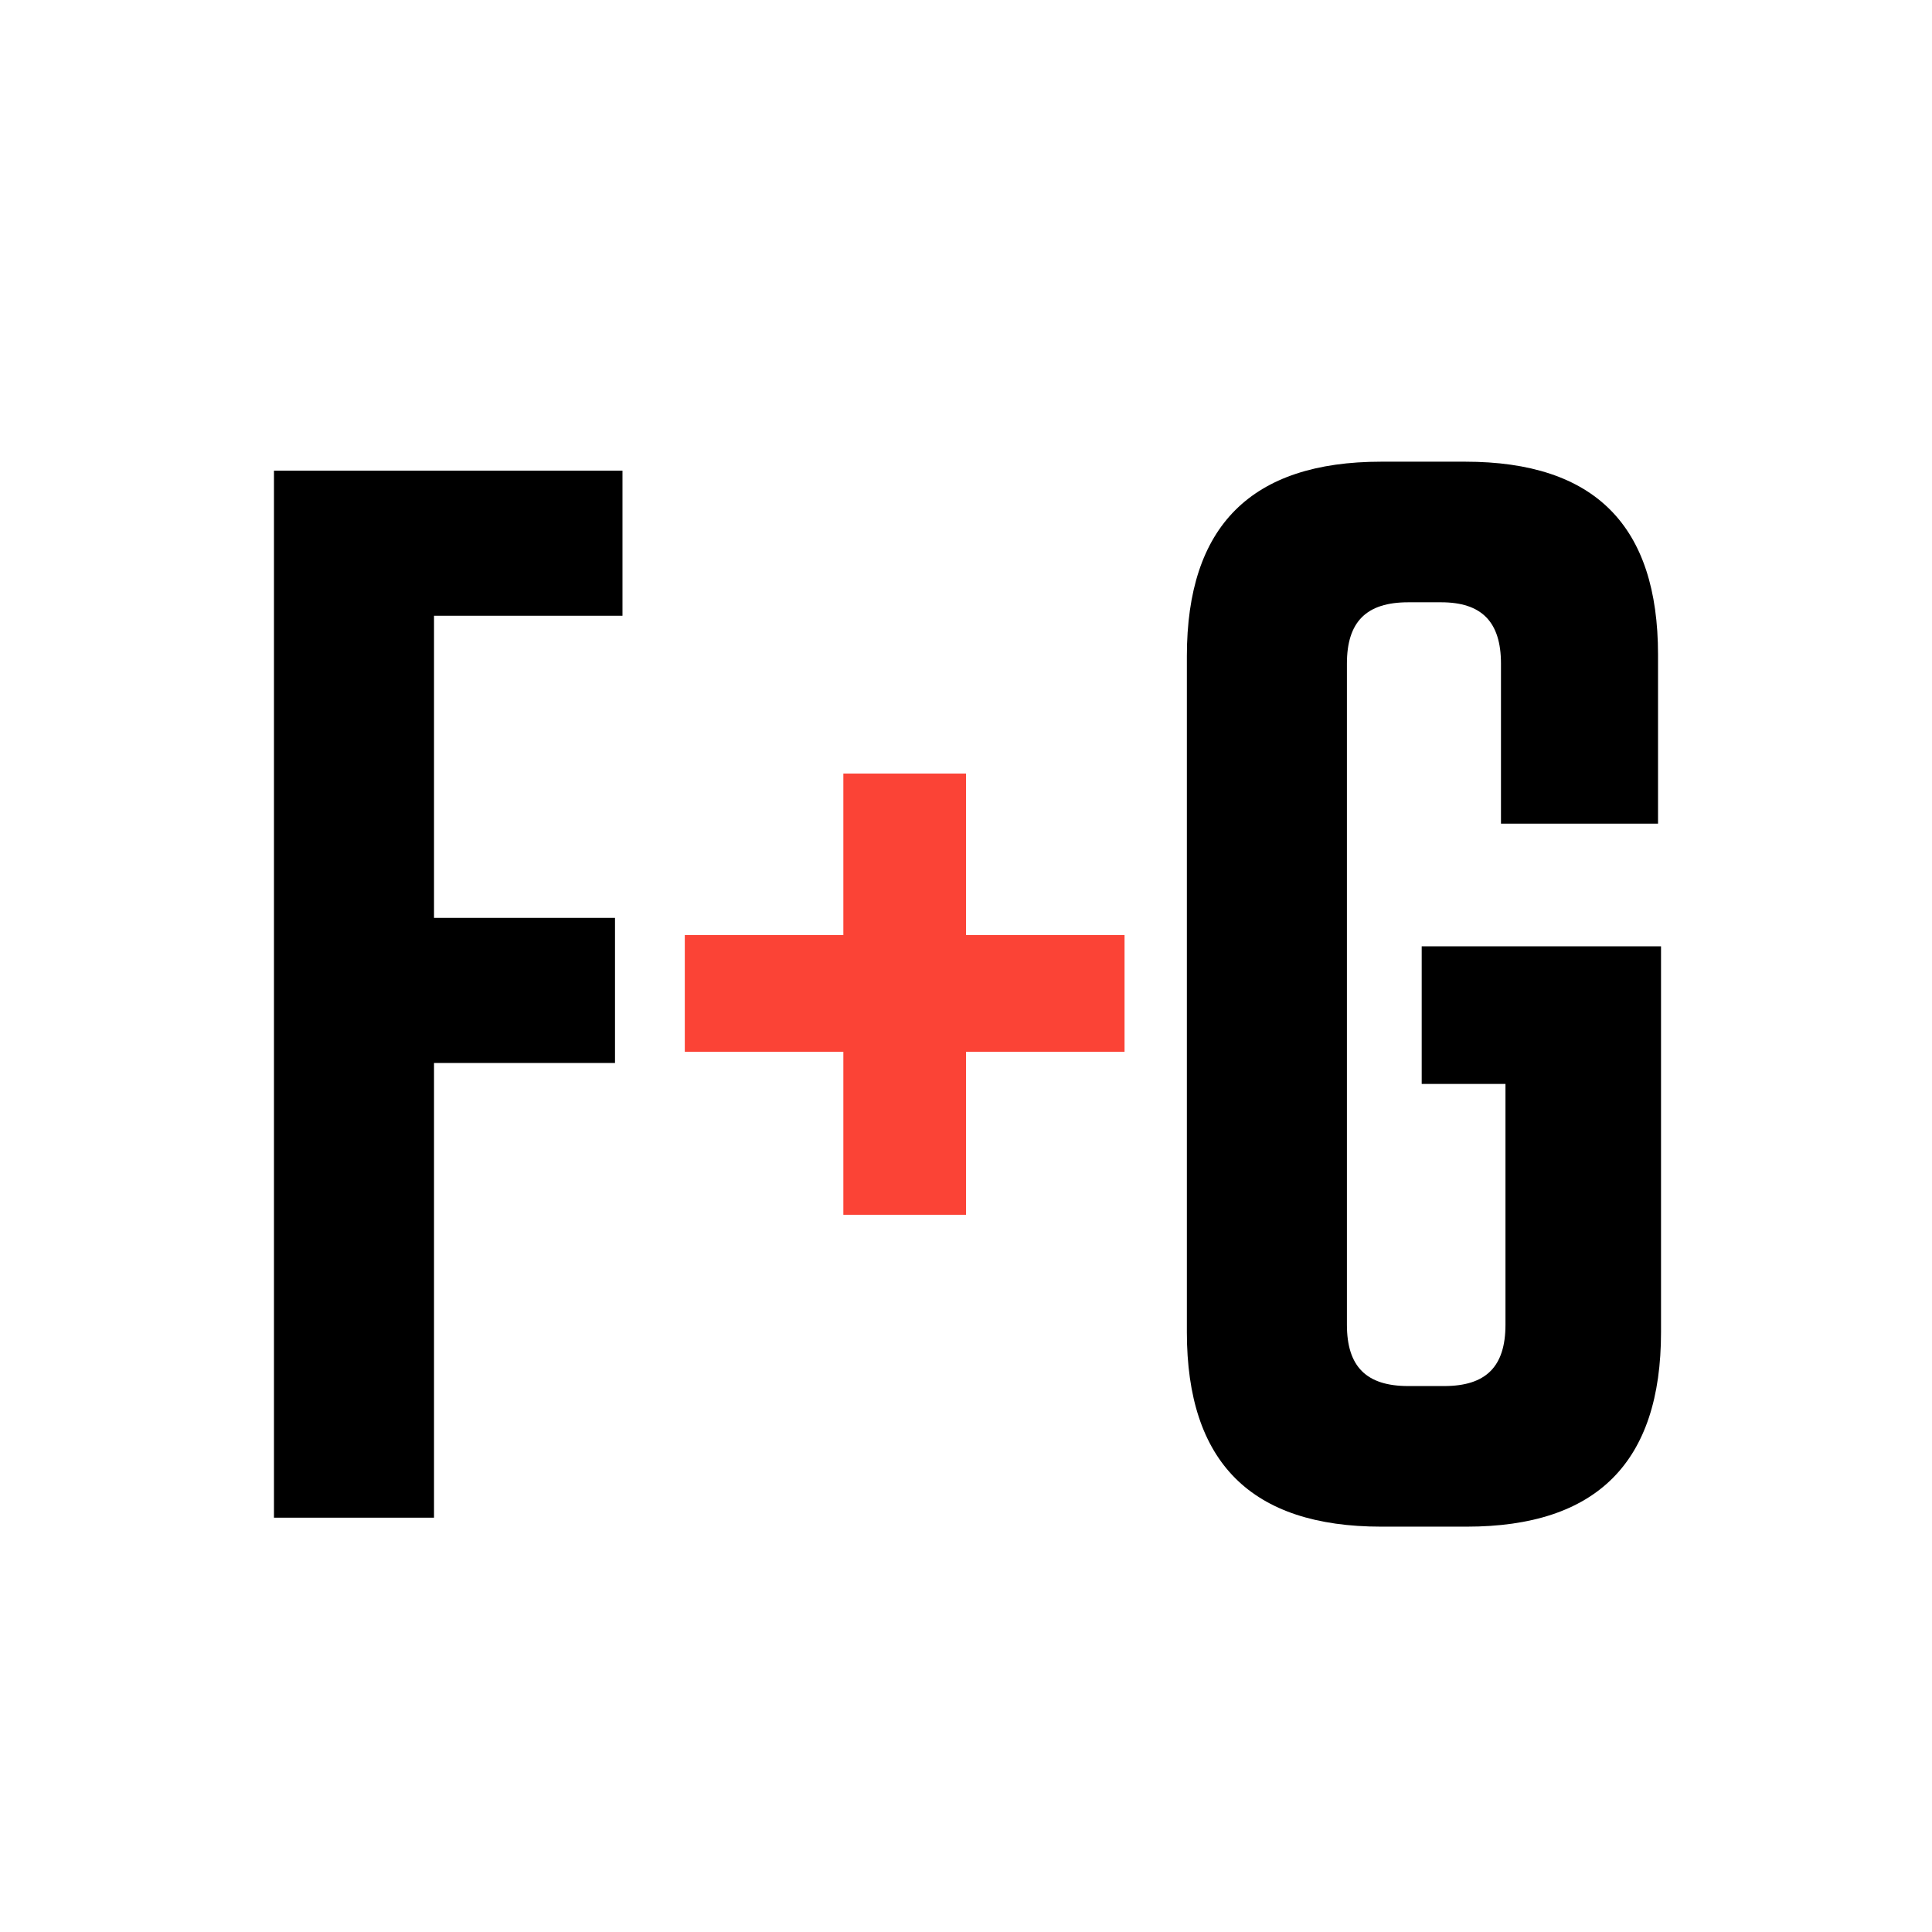
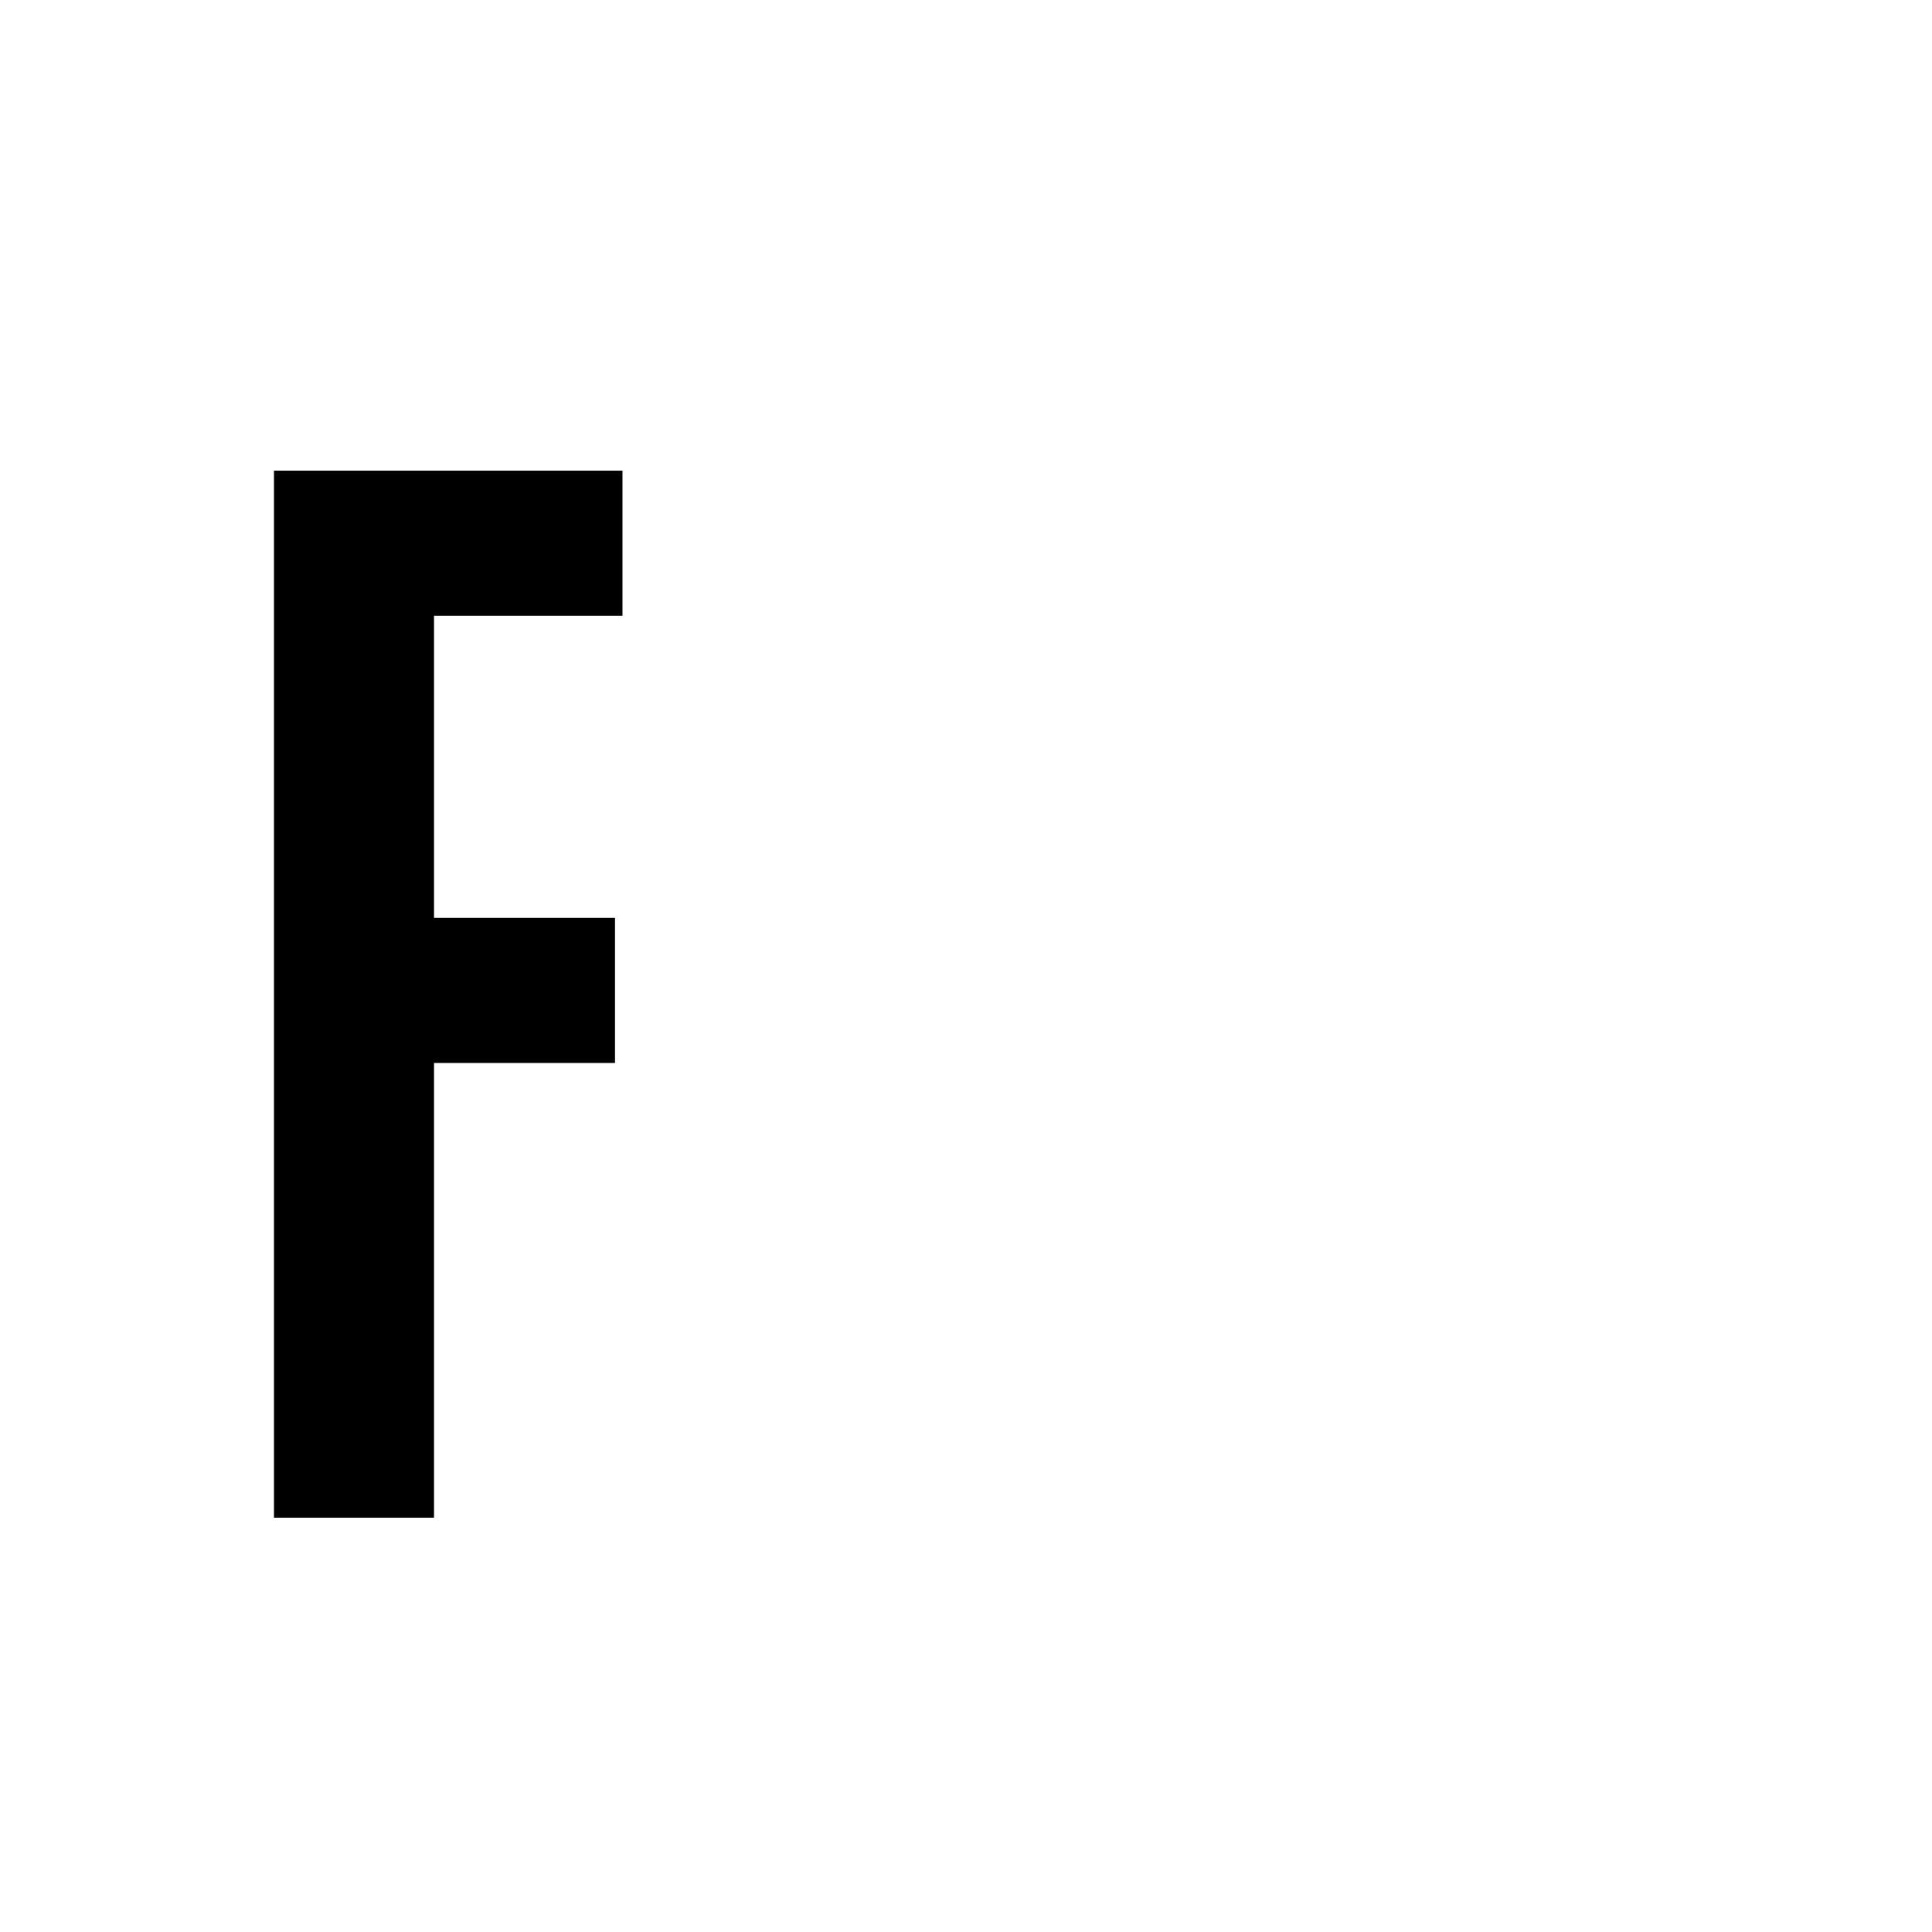
<svg xmlns="http://www.w3.org/2000/svg" version="1.1" width="62" height="62">
  <svg width="62" height="62" viewBox="0 0 62 62" fill="none">
    <path d="M8.792 15.104H19.976V19.76H13.928V29.456H19.736V34.112H13.928V48.704H8.792V15.104Z" fill="black" />
-     <path d="M27.064 38.984V33.752H21.976V30.008H27.064V24.824H31V30.008H36.088V33.752H31V38.984H27.064Z" fill="#FB4336" />
-     <path d="M48.312 34.784H45.624V30.368H53.304V42.752C53.304 46.928 51.24 48.992 47.064 48.992H44.328C40.152 48.992 38.088 46.928 38.088 42.752V21.056C38.088 16.88 40.152 14.816 44.328 14.816H47.016C51.192 14.816 53.208 16.88 53.208 21.008V26.432H48.168V21.296C48.168 19.952 47.544 19.328 46.248 19.328H45.192C43.848 19.328 43.224 19.952 43.224 21.296V42.512C43.224 43.856 43.848 44.48 45.192 44.48H46.344C47.688 44.48 48.312 43.856 48.312 42.512V34.784Z" fill="black" />
  </svg>
  <style>@media (prefers-color-scheme: light) { :root { filter: none; } }
@media (prefers-color-scheme: dark) { :root { filter: none; } }
</style>
</svg>